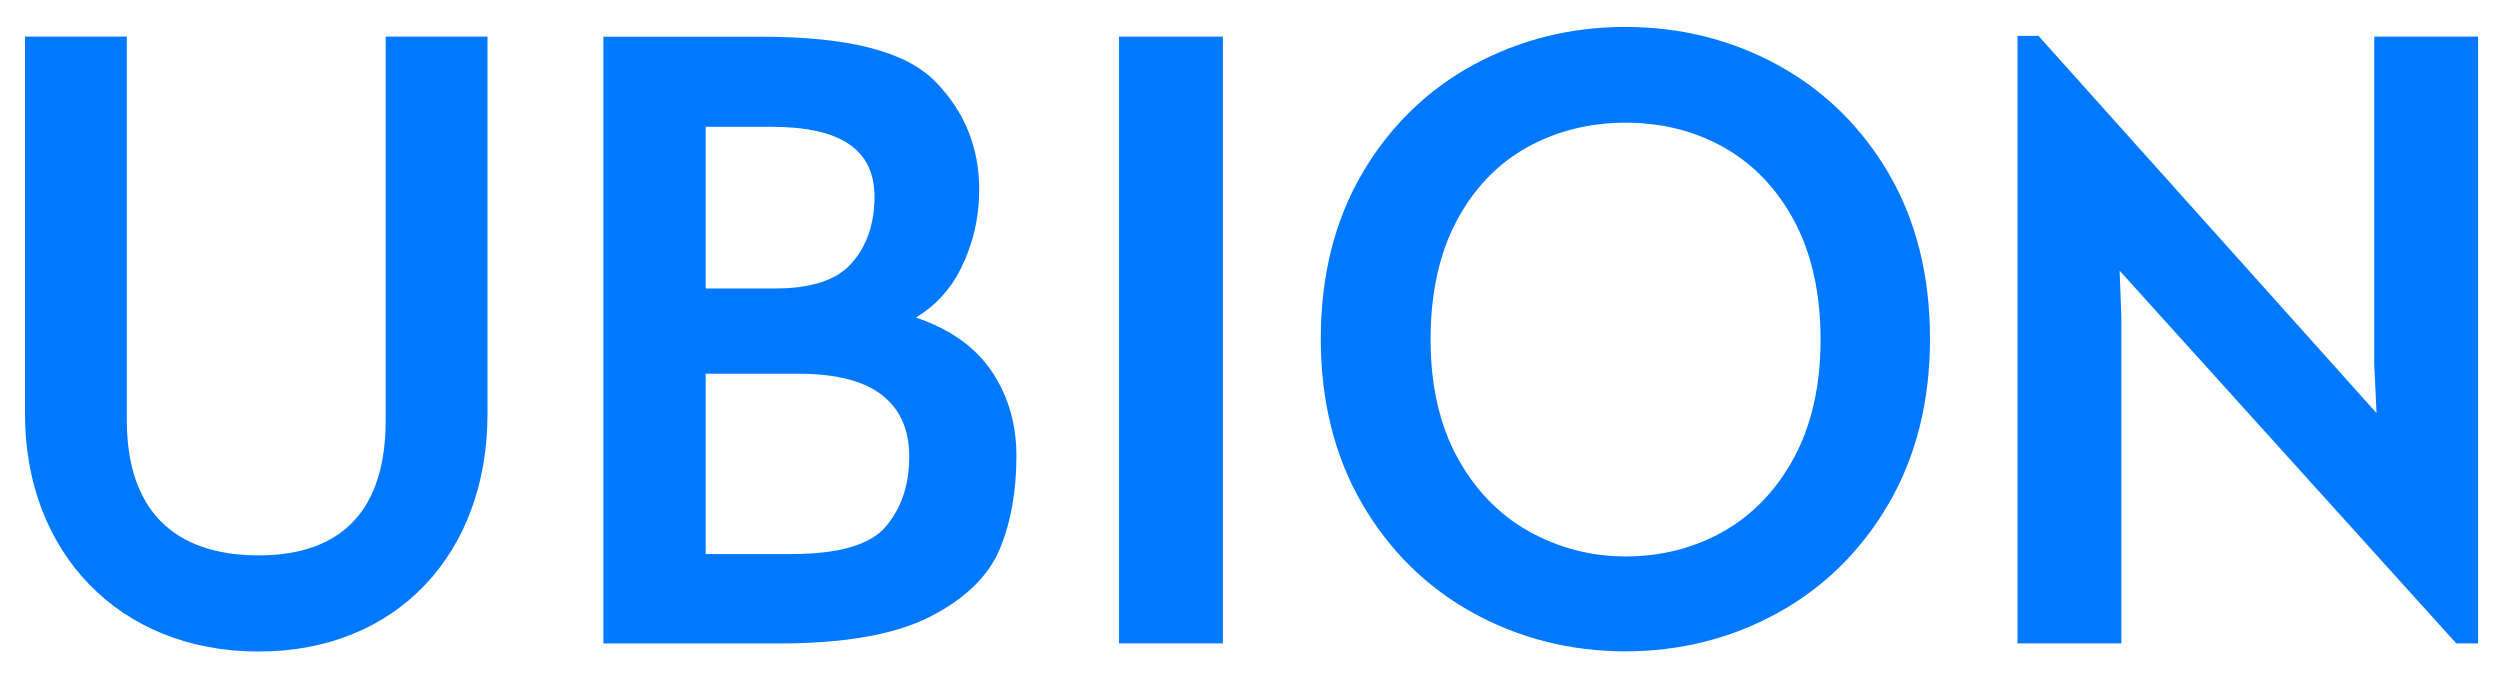
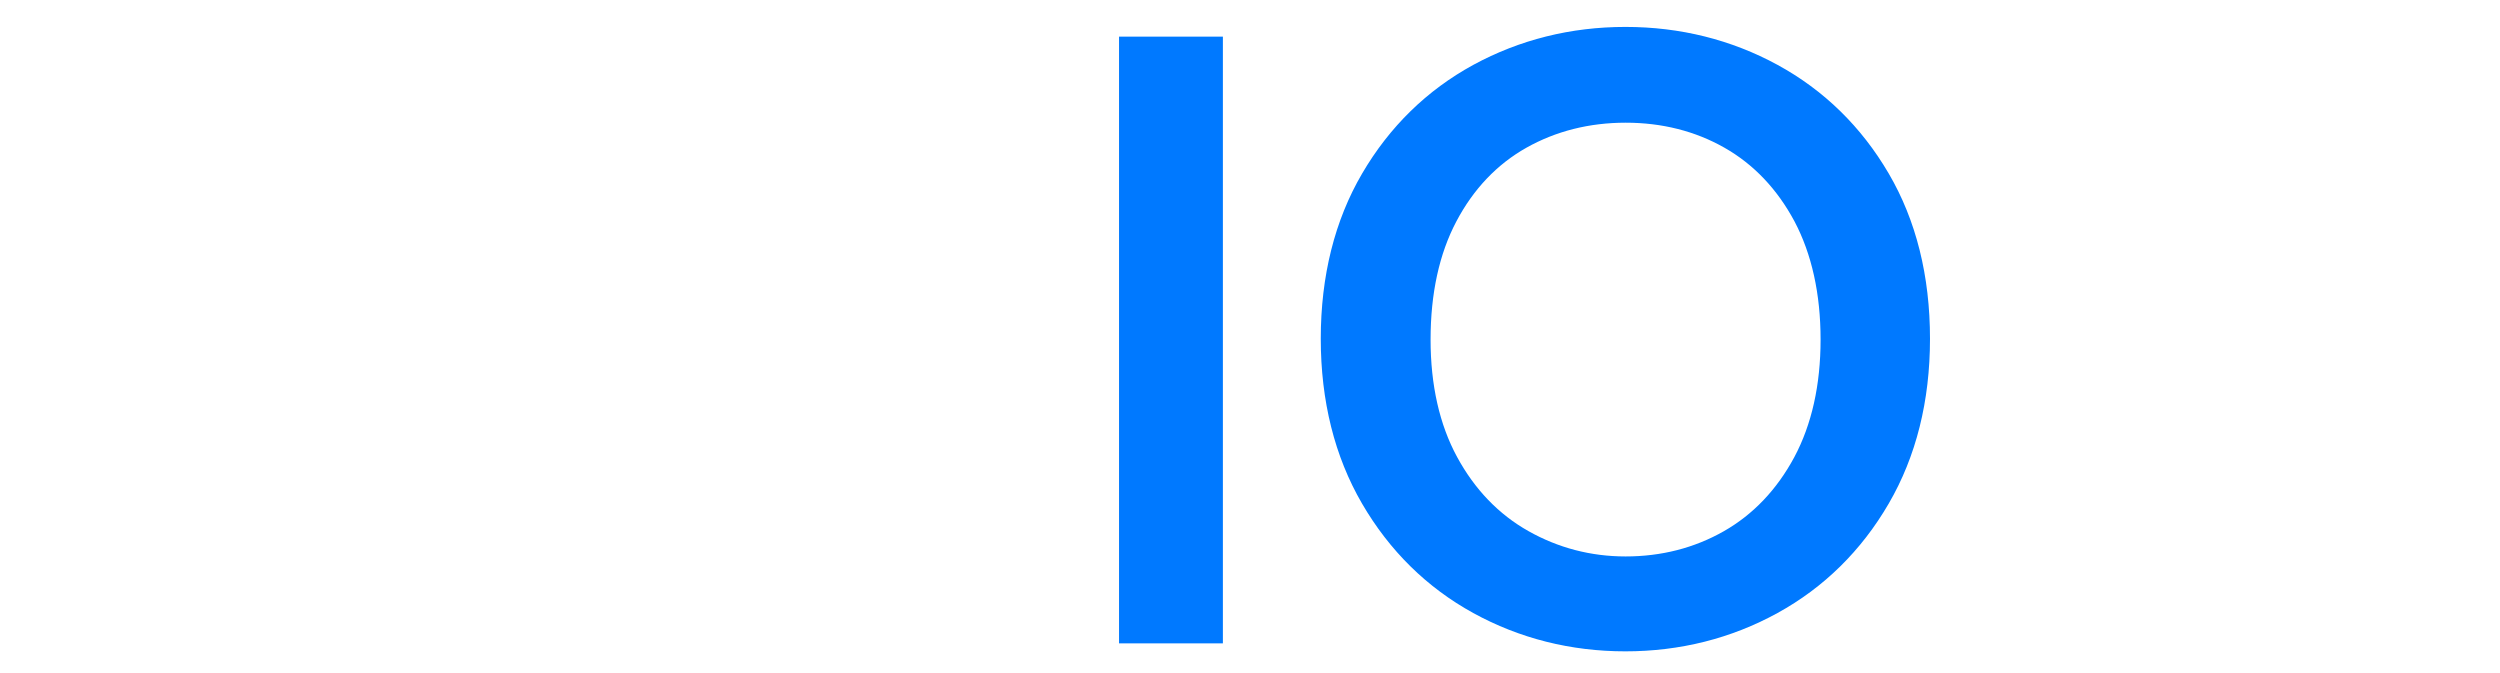
<svg xmlns="http://www.w3.org/2000/svg" version="1.1" id="레이어_1" x="0px" y="0px" viewBox="0 0 260 70" style="enable-background:new 0 0 260 70;" xml:space="preserve">
  <style type="text/css">
	.st0{fill:#0079FF;}
</style>
  <g>
    <g>
      <g>
-         <path class="st0" d="M40.11,43.72c0,9.27-4.5,14.04-13.23,14.04c-8.82,0-13.69-4.76-13.69-14.04c0-21.42,0-39.91,0-39.91H2.6     v39.28c0,14.28,9.72,24.67,24.28,24.67S50.7,57.37,50.7,43.09V3.81H40.11C40.11,3.81,40.11,22.3,40.11,43.72z" />
-         <path class="st0" d="M95.26,33.03c2.05-1.26,3.61-2.96,4.66-5.08c1.28-2.58,1.92-5.35,1.92-8.24c0-4.37-1.54-8.15-4.57-11.23     c-3.08-3.14-9-4.66-18.12-4.66h-16.4v63.1h18.33c6.74,0,11.99-0.93,15.6-2.76c3.66-1.86,6.12-4.23,7.3-7.07     c1.15-2.76,1.73-6.01,1.73-9.67c0-3.55-0.99-6.69-2.94-9.32C101.06,35.83,98.54,34.13,95.26,33.03z M90.95,20.46     c0,2.78-0.79,5.1-2.35,6.88C87.07,29.11,84.4,30,80.66,30h-7.27V13.19h6.85C87.45,13.19,90.95,15.57,90.95,20.46z M94.56,47.49     c0,2.95-0.83,5.41-2.47,7.31c-1.61,1.87-4.89,2.82-9.75,2.82h-8.95V38.87h9.71c3.9,0,6.83,0.77,8.71,2.28     C93.66,42.65,94.56,44.73,94.56,47.49z" />
        <rect x="116.38" y="3.81" class="st0" width="10.8" height="63.1" />
        <path class="st0" d="M184.87,6.75c-4.81-2.62-10.13-3.95-15.82-3.95s-11.01,1.33-15.83,3.95c-4.82,2.63-8.71,6.43-11.56,11.3     c-2.85,4.87-4.3,10.65-4.3,17.18c0,6.47,1.44,12.24,4.29,17.14c2.85,4.9,6.74,8.73,11.56,11.38c4.82,2.65,10.15,3.99,15.83,3.99     s11.01-1.34,15.83-3.99c4.82-2.65,8.71-6.48,11.56-11.38c2.85-4.9,4.29-10.67,4.29-17.14c0-6.53-1.44-12.31-4.29-17.18     C193.58,13.18,189.69,9.38,184.87,6.75z M189.34,35.32c0,4.72-0.92,8.83-2.73,12.22c-1.81,3.37-4.27,5.96-7.32,7.7     c-3.07,1.75-6.51,2.63-10.23,2.63c-3.61,0-7.01-0.89-10.11-2.64c-3.09-1.74-5.58-4.33-7.41-7.7c-1.83-3.37-2.76-7.48-2.76-12.21     c0-4.79,0.9-8.93,2.69-12.31c1.77-3.35,4.22-5.93,7.28-7.65c3.06-1.72,6.53-2.6,10.32-2.6c3.77,0,7.23,0.87,10.27,2.6     c3.03,1.72,5.48,4.29,7.28,7.65C188.42,26.41,189.34,30.55,189.34,35.32z" />
-         <polygon class="st0" points="246.92,3.81 246.92,37.87 247.16,42.96 212,3.73 209.82,3.73 209.82,66.91 220.62,66.91      220.62,32.94 220.44,28.15 255.45,66.91 257.72,66.91 257.72,3.81    " />
      </g>
    </g>
  </g>
</svg>